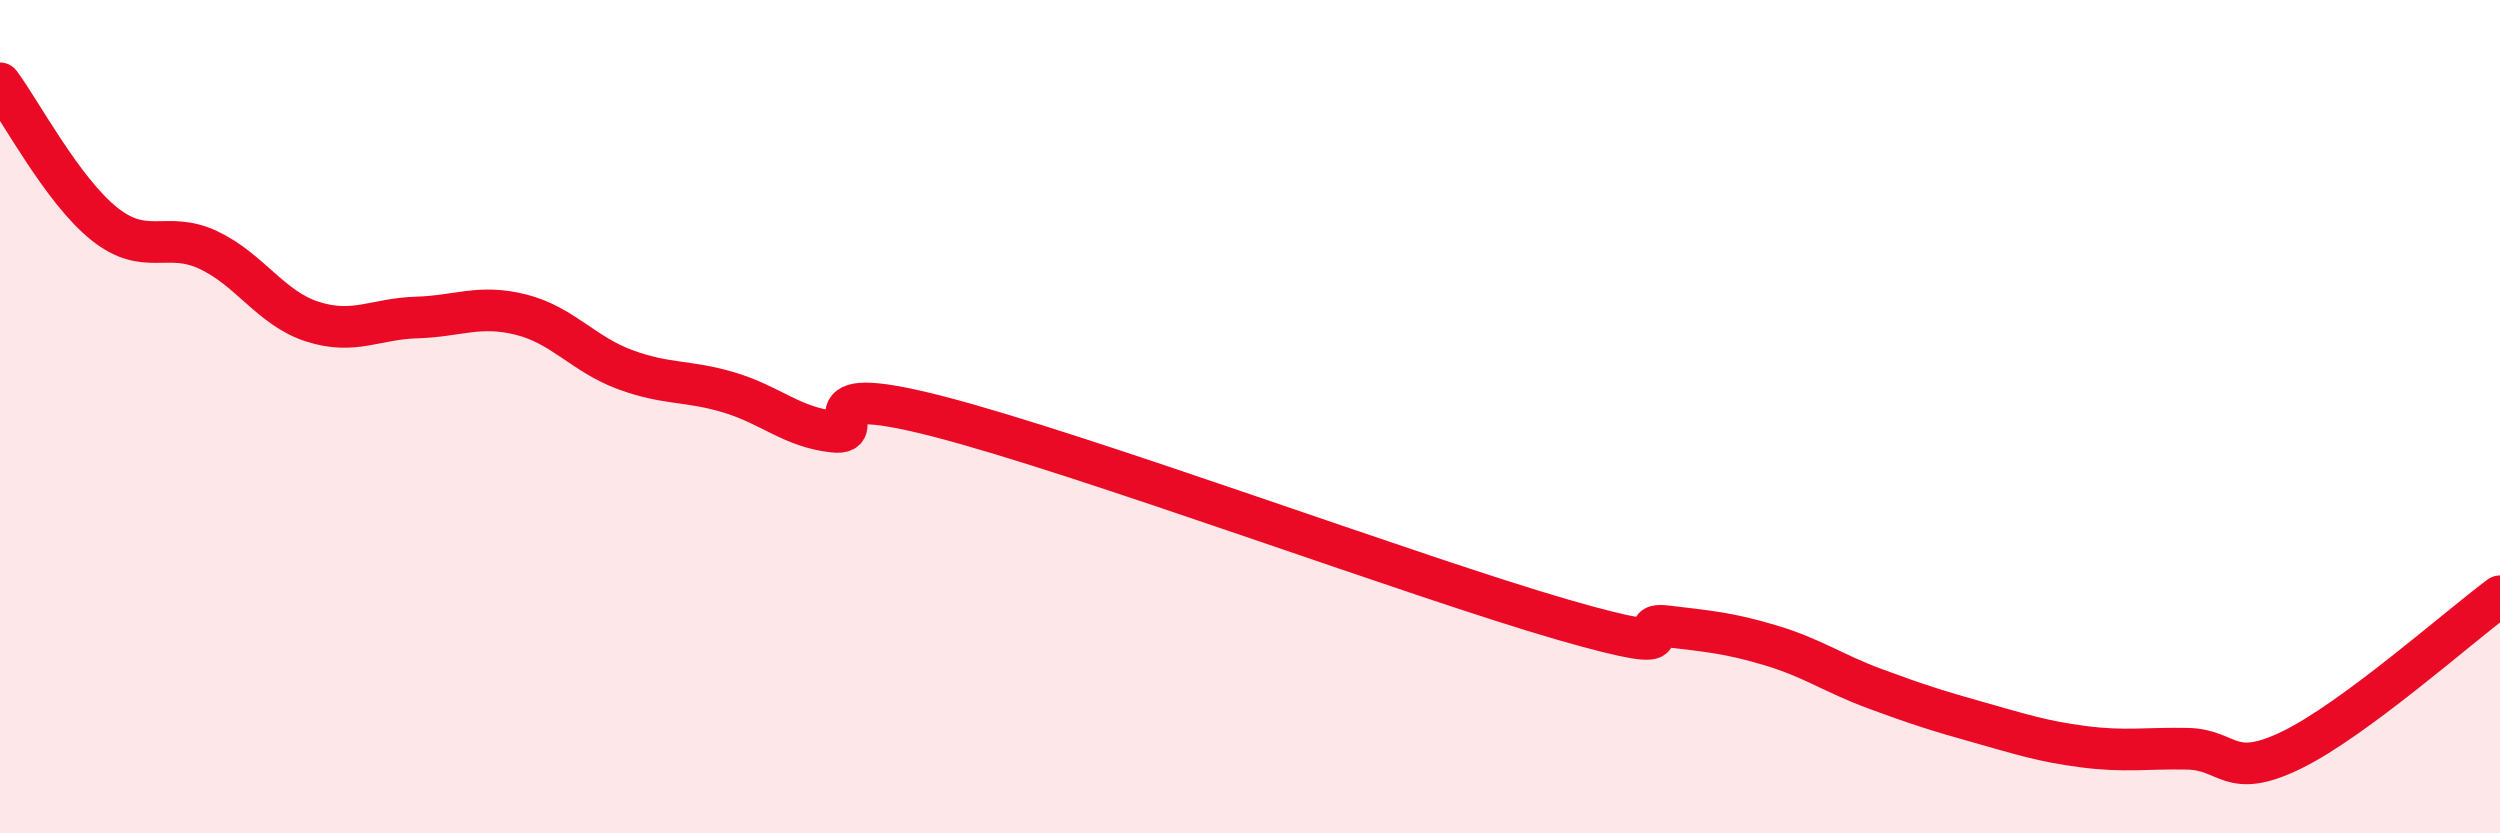
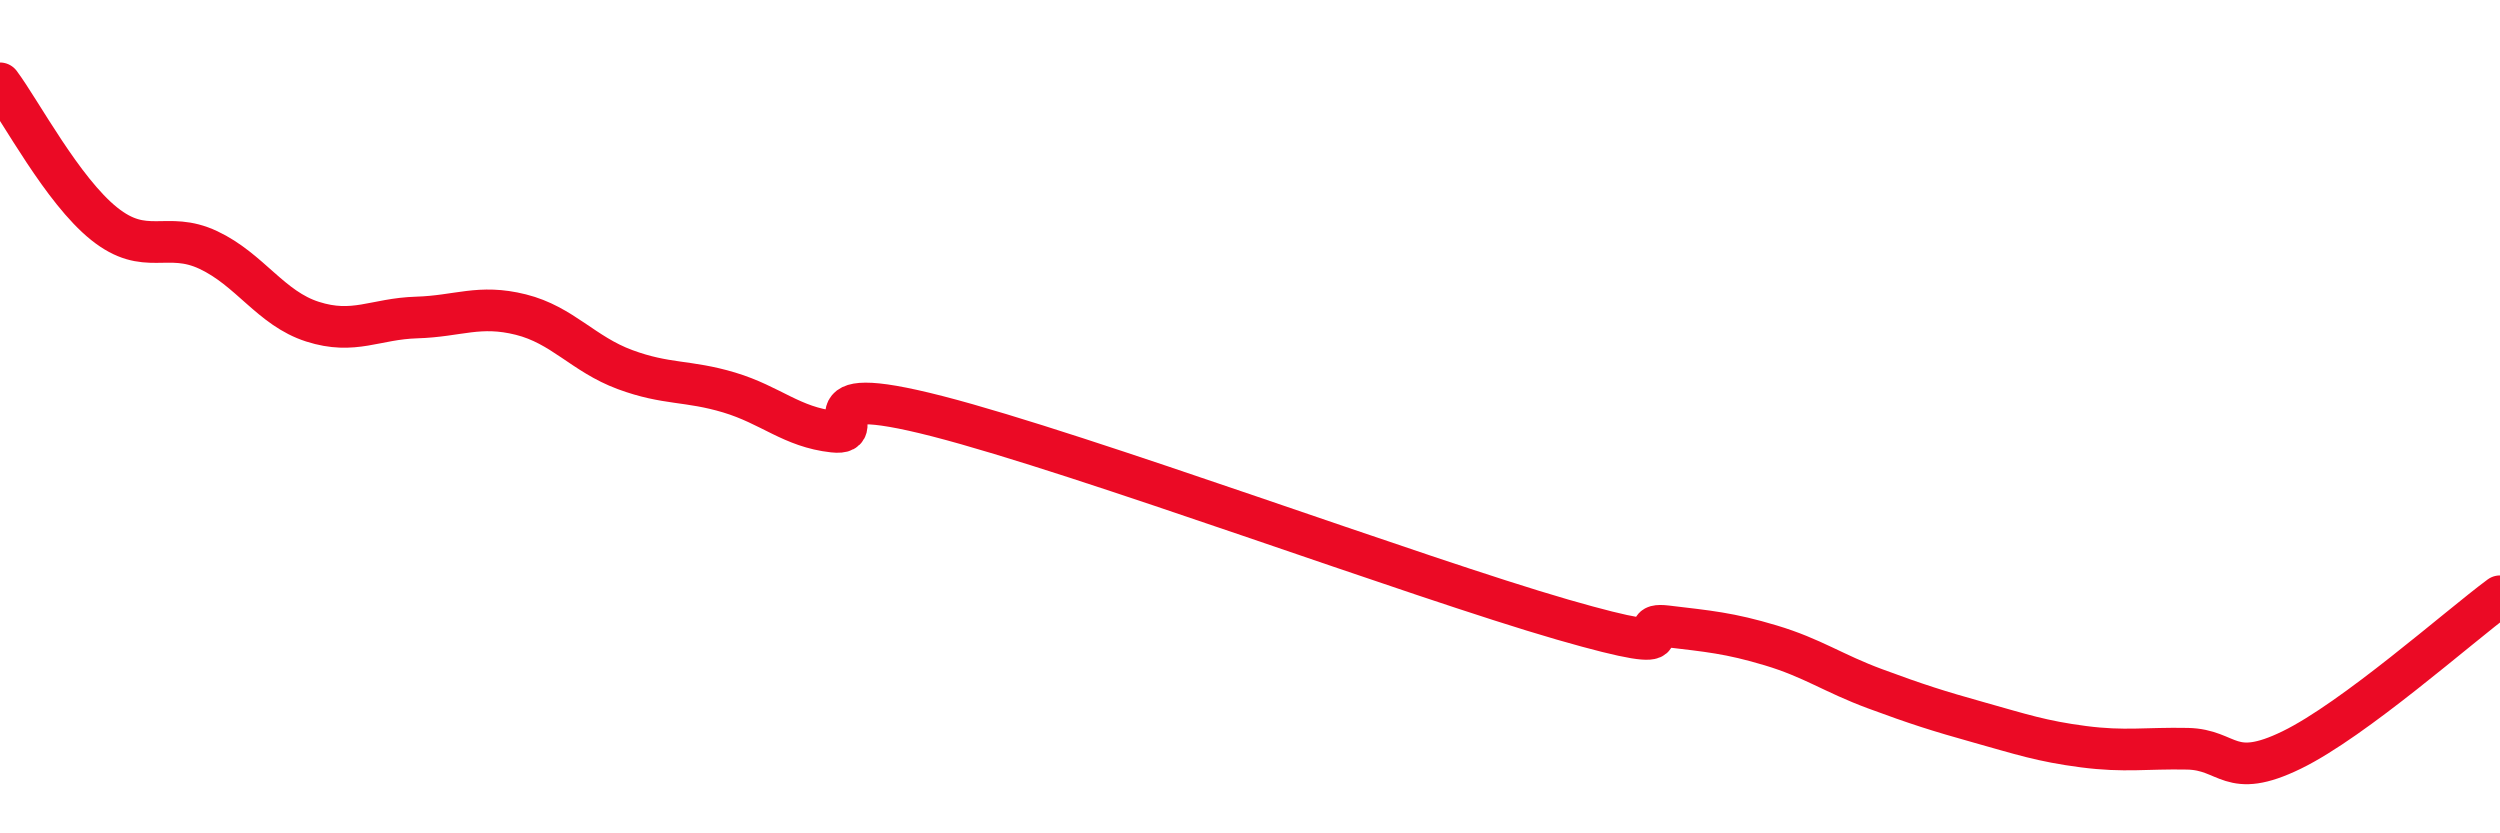
<svg xmlns="http://www.w3.org/2000/svg" width="60" height="20" viewBox="0 0 60 20">
-   <path d="M 0,2 C 0.5,2.67 1.5,4.57 2.5,5.37 C 3.5,6.17 4,5.53 5,6 C 6,6.47 6.5,7.4 7.5,7.72 C 8.5,8.04 9,7.65 10,7.62 C 11,7.59 11.5,7.3 12.5,7.55 C 13.5,7.8 14,8.5 15,8.87 C 16,9.24 16.5,9.12 17.5,9.42 C 18.5,9.72 19,10.25 20,10.36 C 21,10.47 19,9.09 22.5,9.99 C 26,10.89 34,13.86 37.5,14.87 C 41,15.88 39,14.91 40,15.03 C 41,15.15 41.5,15.19 42.5,15.49 C 43.5,15.79 44,16.16 45,16.53 C 46,16.9 46.5,17.06 47.5,17.34 C 48.5,17.62 49,17.79 50,17.92 C 51,18.05 51.5,17.95 52.5,17.97 C 53.5,17.99 53.5,18.73 55,18 C 56.5,17.27 59,15.05 60,14.31L60 20L0 20Z" fill="#EB0A25" opacity="0.1" stroke-linecap="round" stroke-linejoin="round" />
  <path d="M 0,2 C 0.5,2.67 1.5,4.57 2.5,5.37 C 3.5,6.17 4,5.53 5,6 C 6,6.47 6.5,7.4 7.5,7.72 C 8.5,8.04 9,7.65 10,7.62 C 11,7.59 11.5,7.3 12.5,7.55 C 13.5,7.8 14,8.5 15,8.87 C 16,9.24 16.5,9.12 17.5,9.42 C 18.5,9.72 19,10.25 20,10.36 C 21,10.47 19,9.09 22.5,9.99 C 26,10.89 34,13.86 37.5,14.87 C 41,15.88 39,14.91 40,15.03 C 41,15.15 41.5,15.19 42.5,15.49 C 43.5,15.79 44,16.16 45,16.53 C 46,16.9 46.5,17.06 47.5,17.34 C 48.5,17.62 49,17.79 50,17.92 C 51,18.05 51.5,17.95 52.5,17.97 C 53.5,17.99 53.5,18.73 55,18 C 56.5,17.27 59,15.05 60,14.31" stroke="#EB0A25" stroke-width="1" fill="none" stroke-linecap="round" stroke-linejoin="round" />
</svg>